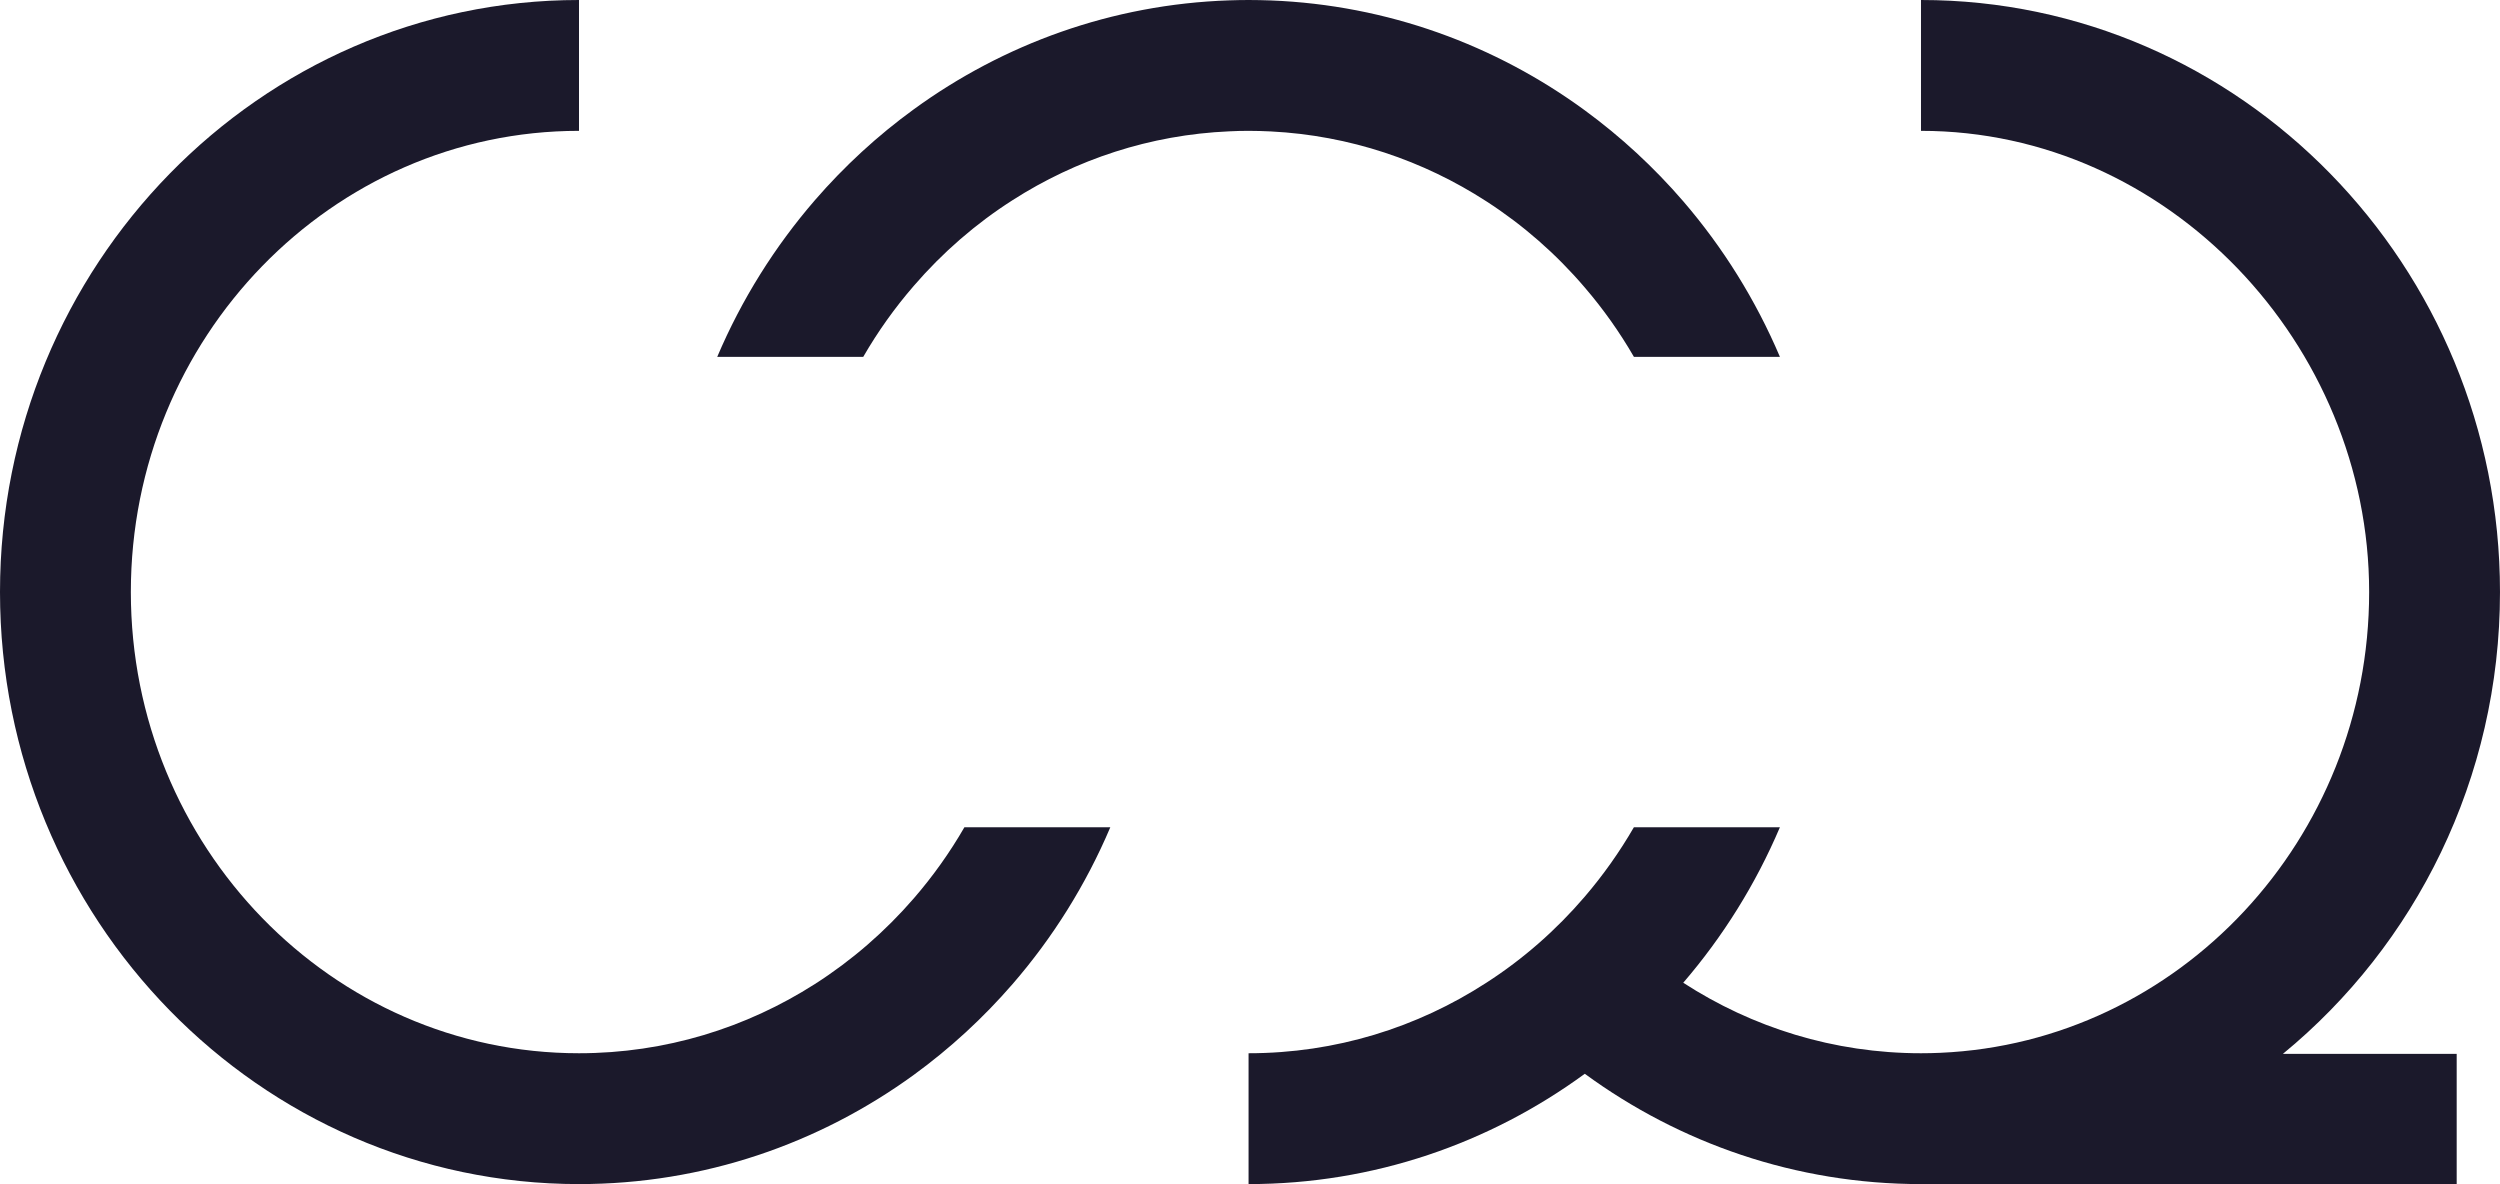
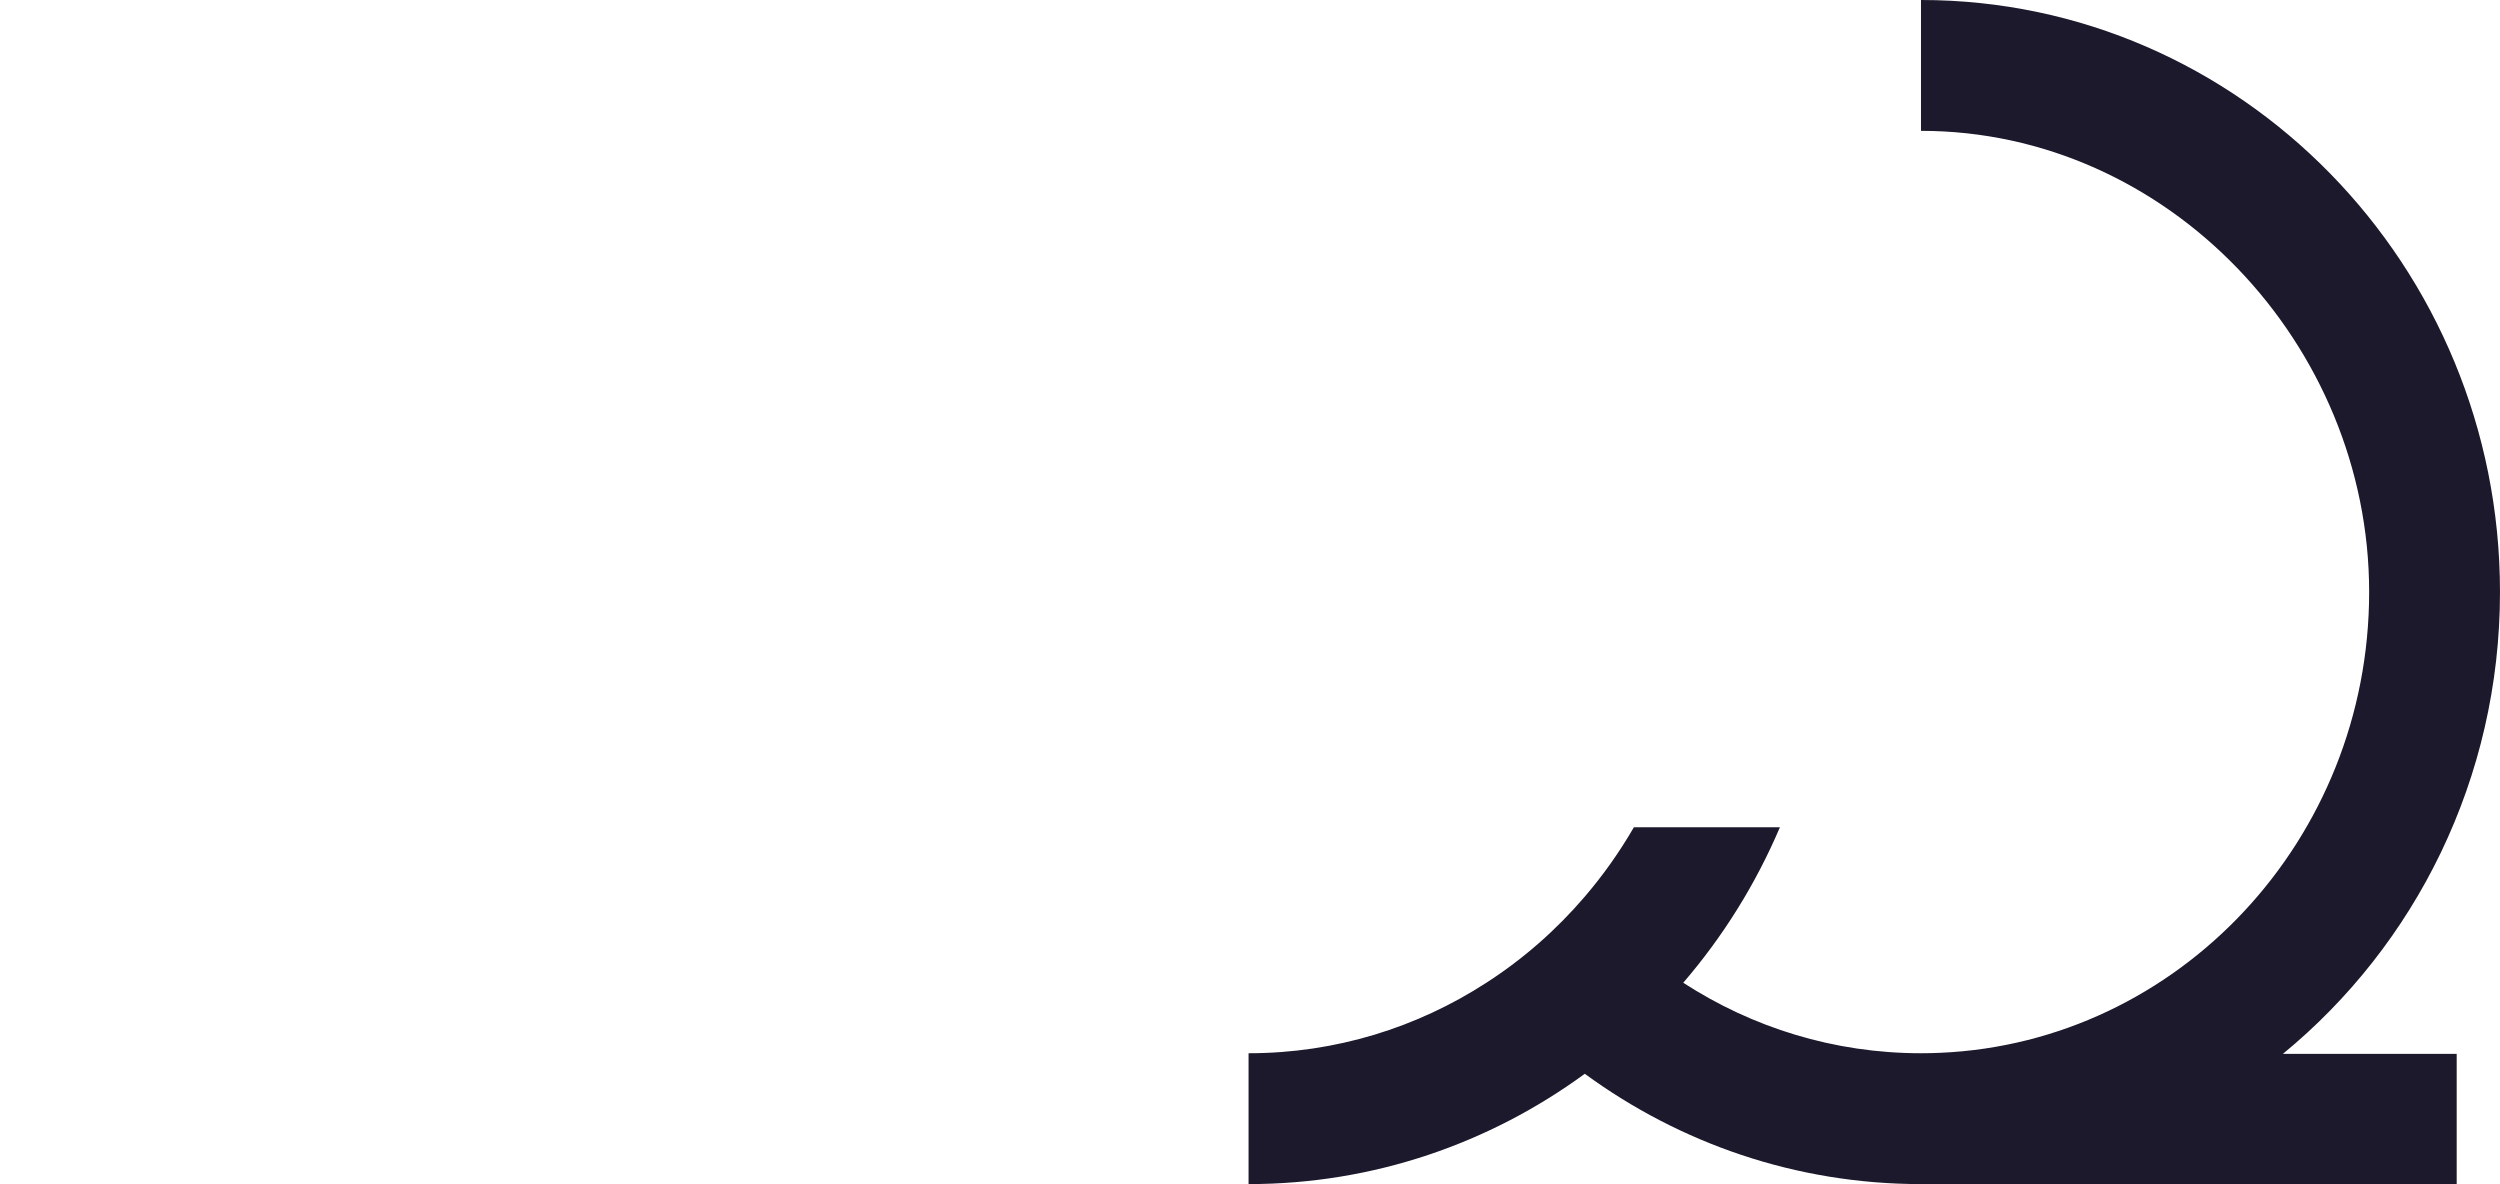
<svg xmlns="http://www.w3.org/2000/svg" id="Calque_2" data-name="Calque 2" viewBox="0 0 1812.87 858.64">
  <defs>
    <style>
      .cls-1 {
        fill: #1b192b;
      }
    </style>
  </defs>
  <g id="Calque_1-2" data-name="Calque 1">
    <g>
-       <path class="cls-1" d="m805.15,599.87c-17.72,41.76-41.71,80.04-70.84,113.67-21.35,24.65-45.4,46.77-71.63,65.87-68.63,49.88-152.41,79.23-242.81,79.23C188.35,858.64,0,666.02,0,429.31S188.35,0,419.86,0v94.88c-179.2,0-324.98,150-324.98,334.43s145.78,334.45,324.98,334.45c62.76,0,121.36-18.43,171.1-50.22,26.72-17.08,50.88-38.05,71.72-62.14,13.76-15.89,26.04-33.12,36.66-51.52h105.82Z" />
      <path class="cls-1" d="m1655.43,764.23h126.03v94.41h-388.45c-90.85,0-175.02-29.66-243.8-79.99-68.82,50.33-152.99,79.99-243.82,79.99v-94.88c63.29,0,122.41-18.7,172.42-51.12,26.66-17.15,50.71-38.28,71.4-62.46,13.31-15.55,25.25-32.39,35.61-50.31h105.88c-17.59,41.37-41.35,79.35-70.1,112.77,50.01,32.41,109.1,51.12,172.4,51.12h.04c4.69,0,9.38-.11,14.05-.32,172.7-7.61,310.89-154.59,310.89-334.13s-145.76-334.43-324.98-334.43V0c231.53,0,419.86,192.57,419.86,429.31,0,135.31-61.52,256.18-157.45,334.92Z" />
-       <path class="cls-1" d="m1290.69,258.77h-105.86c-10.34-17.91-22.29-34.74-35.61-50.26-20.69-24.27-44.74-45.32-71.4-62.53-45.72-29.58-99.06-47.77-156.21-50.67-5.37-.26-10.79-.43-16.21-.43-4.71,0-9.43.11-14.07.36-57.43,2.5-111.02,20.41-157.02,49.88-26.74,17.06-50.84,38.02-71.63,62.12-13.78,15.89-26.08,33.14-36.7,51.52h-105.88c17.72-41.71,41.76-79.99,70.87-113.64,21.35-24.63,45.4-46.79,71.72-65.9C727.63,31.97,806.3,3.13,891.33.26c4.65-.15,9.36-.26,14.07-.26,5.42,0,10.83.13,16.21.32,84.62,3.33,162.95,32.37,227.61,79.69,26.17,19.15,50.14,41.31,71.4,65.96,28.75,33.42,52.5,71.42,70.08,112.79Z" />
    </g>
  </g>
</svg>